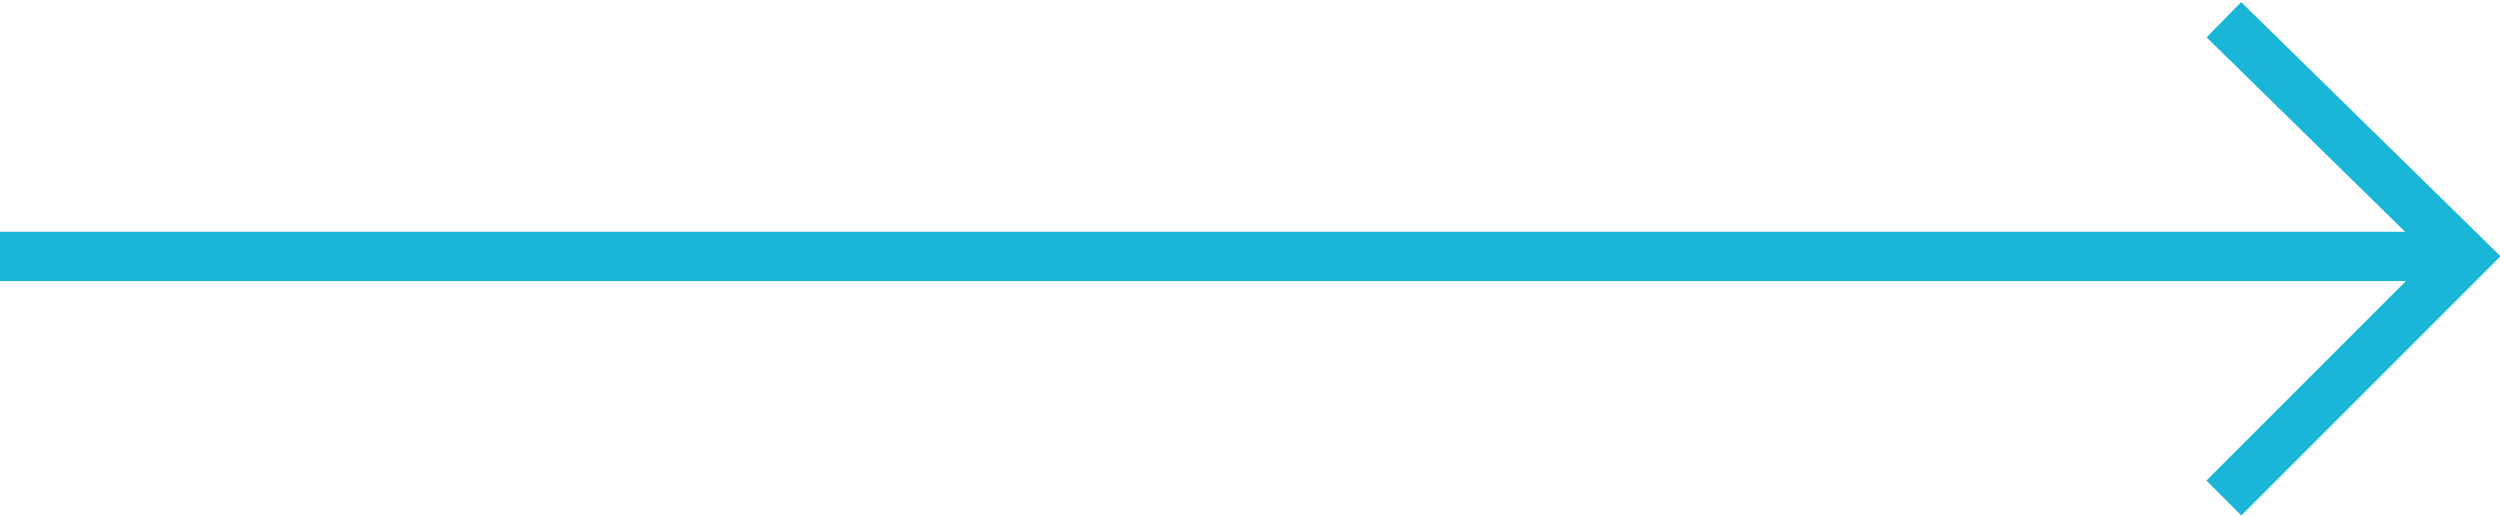
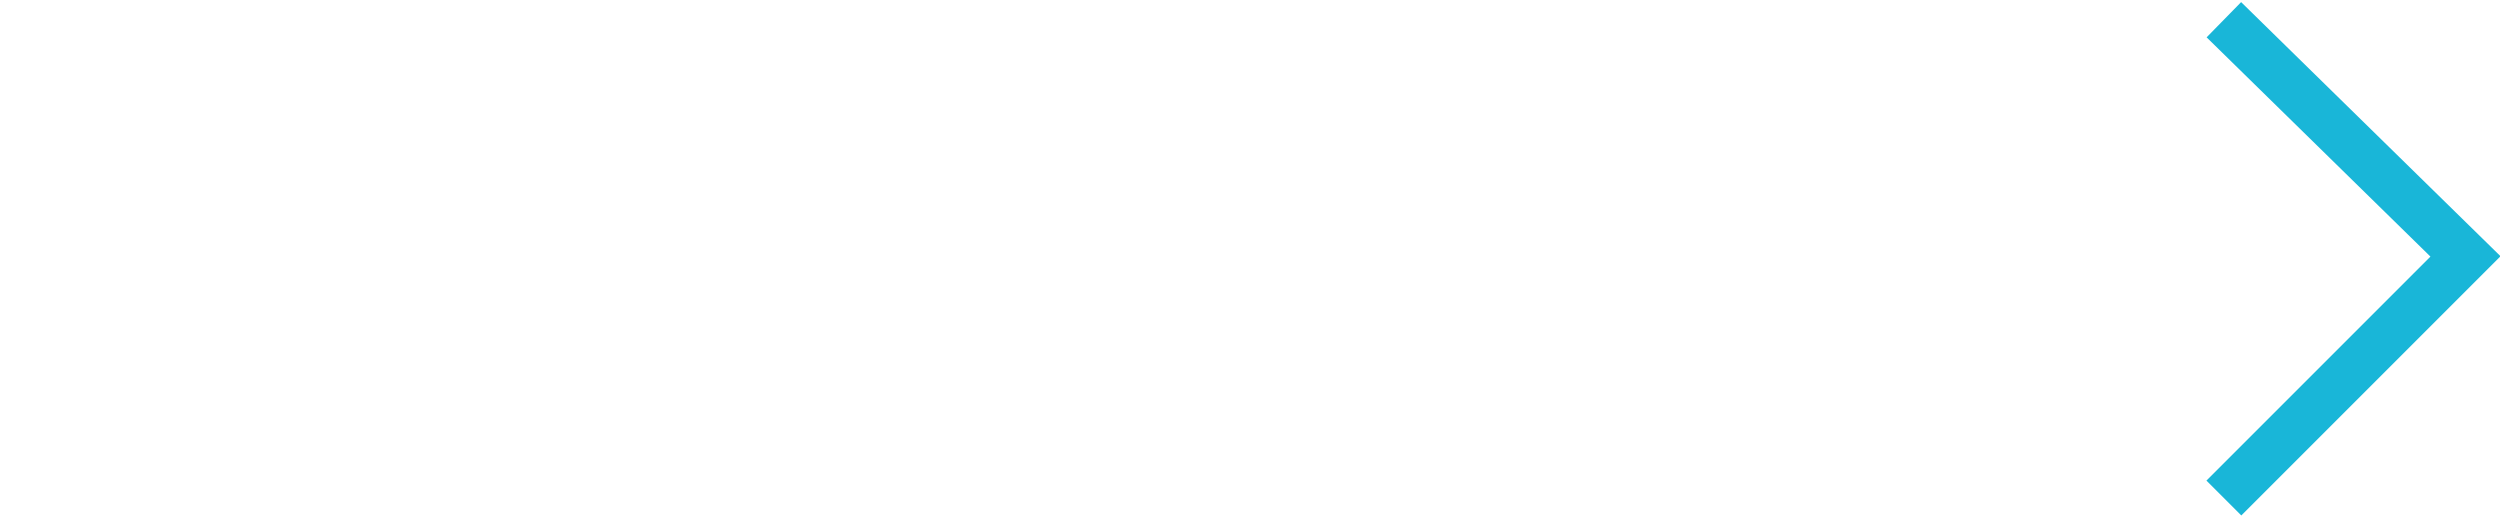
<svg xmlns="http://www.w3.org/2000/svg" version="1.1" id="Isolation_Mode" x="0px" y="0px" viewBox="0 0 50.7 10.5" style="enable-background:new 0 0 50.7 10.5;" xml:space="preserve">
  <style type="text/css">
	.st0{fill:none;stroke:#19B6D8;stroke-miterlimit:10;}
</style>
-   <line class="st0" x1="0" y1="5.2" x2="50" y2="5.2" />
  <polyline class="st0" points="45.1,0.4 50,5.2 45.1,10.1 " />
</svg>